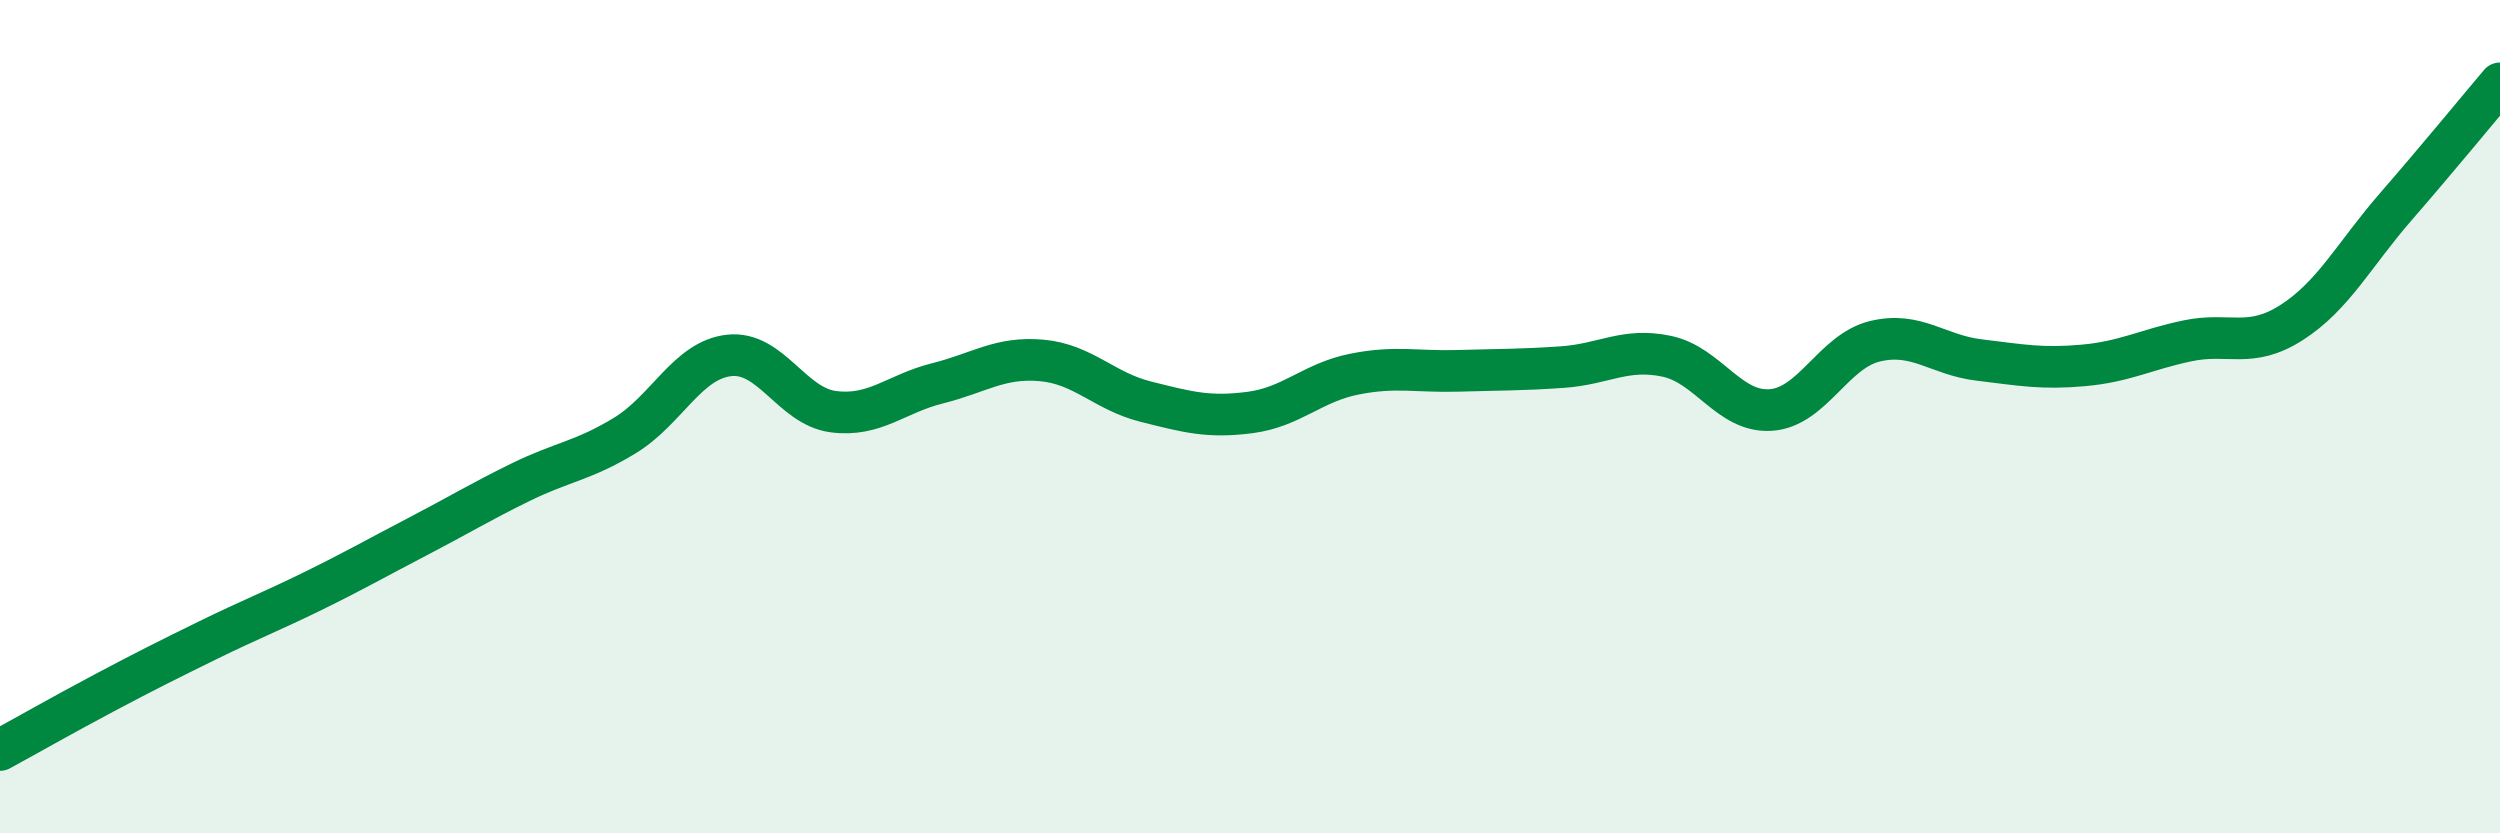
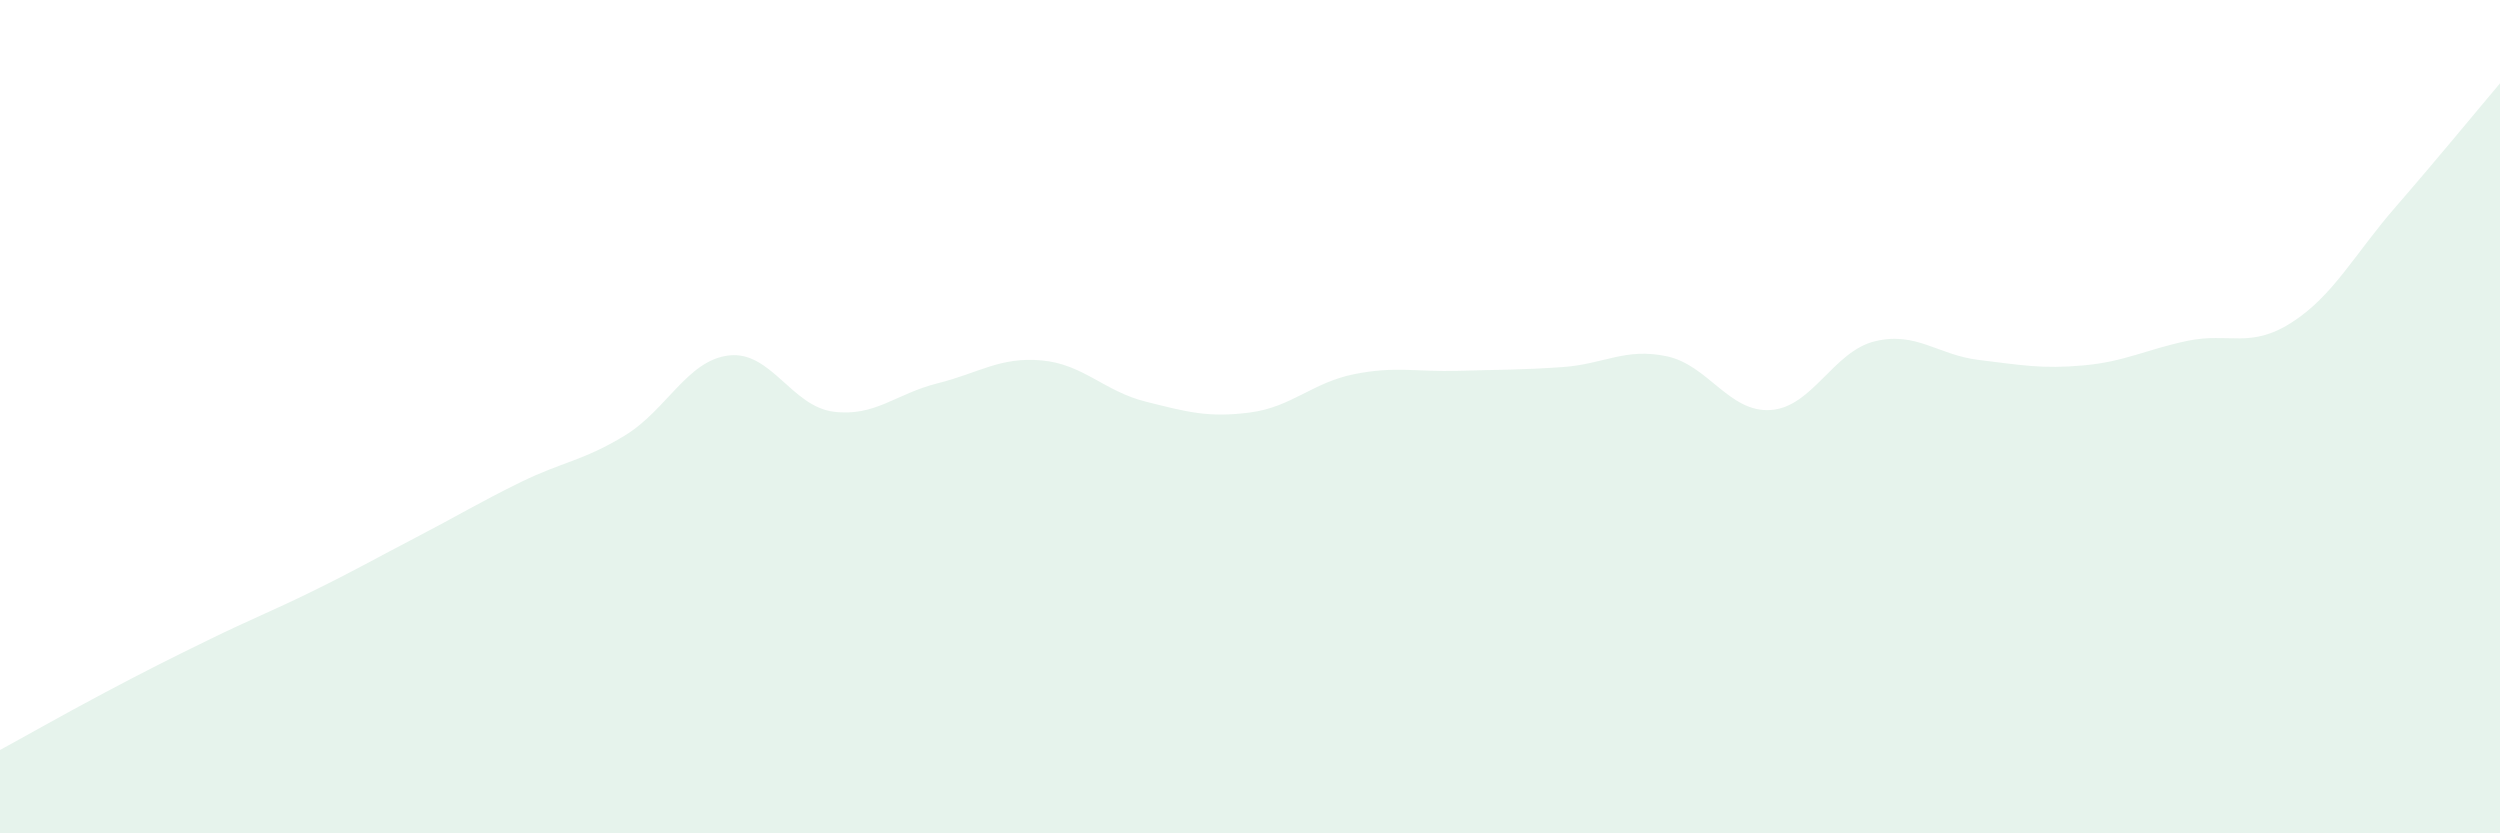
<svg xmlns="http://www.w3.org/2000/svg" width="60" height="20" viewBox="0 0 60 20">
  <path d="M 0,18 C 0.5,17.73 1.5,17.16 2.5,16.63 C 3.5,16.1 4,15.85 5,15.36 C 6,14.87 6.5,14.68 7.5,14.19 C 8.5,13.7 9,13.41 10,12.89 C 11,12.37 11.5,12.06 12.5,11.57 C 13.5,11.08 14,11.06 15,10.45 C 16,9.84 16.5,8.64 17.5,8.53 C 18.5,8.42 19,9.75 20,9.88 C 21,10.01 21.5,9.45 22.5,9.2 C 23.5,8.95 24,8.56 25,8.65 C 26,8.74 26.5,9.39 27.5,9.64 C 28.5,9.89 29,10.03 30,9.9 C 31,9.77 31.5,9.18 32.5,8.98 C 33.5,8.78 34,8.93 35,8.9 C 36,8.87 36.5,8.88 37.5,8.81 C 38.5,8.74 39,8.34 40,8.55 C 41,8.76 41.5,9.91 42.5,9.84 C 43.5,9.77 44,8.43 45,8.19 C 46,7.95 46.5,8.52 47.5,8.64 C 48.5,8.76 49,8.86 50,8.77 C 51,8.68 51.5,8.39 52.5,8.18 C 53.5,7.97 54,8.38 55,7.74 C 56,7.1 56.5,6.11 57.5,4.96 C 58.5,3.81 59.5,2.59 60,2L60 20L0 20Z" fill="#008740" opacity="0.1" stroke-linecap="round" stroke-linejoin="round" />
-   <path d="M 0,18 C 0.5,17.73 1.5,17.16 2.5,16.63 C 3.5,16.1 4,15.85 5,15.36 C 6,14.87 6.5,14.68 7.5,14.19 C 8.5,13.7 9,13.41 10,12.89 C 11,12.37 11.5,12.06 12.5,11.57 C 13.5,11.08 14,11.06 15,10.45 C 16,9.84 16.5,8.64 17.5,8.53 C 18.5,8.42 19,9.75 20,9.88 C 21,10.01 21.5,9.45 22.5,9.2 C 23.5,8.95 24,8.56 25,8.65 C 26,8.74 26.5,9.39 27.5,9.64 C 28.5,9.89 29,10.03 30,9.9 C 31,9.77 31.5,9.18 32.5,8.98 C 33.5,8.78 34,8.93 35,8.9 C 36,8.87 36.5,8.88 37.5,8.81 C 38.5,8.74 39,8.34 40,8.55 C 41,8.76 41.5,9.91 42.5,9.84 C 43.5,9.77 44,8.43 45,8.19 C 46,7.95 46.5,8.52 47.5,8.64 C 48.5,8.76 49,8.86 50,8.77 C 51,8.68 51.5,8.39 52.5,8.18 C 53.5,7.97 54,8.38 55,7.74 C 56,7.1 56.5,6.11 57.5,4.96 C 58.5,3.81 59.5,2.59 60,2" stroke="#008740" stroke-width="1" fill="none" stroke-linecap="round" stroke-linejoin="round" />
</svg>